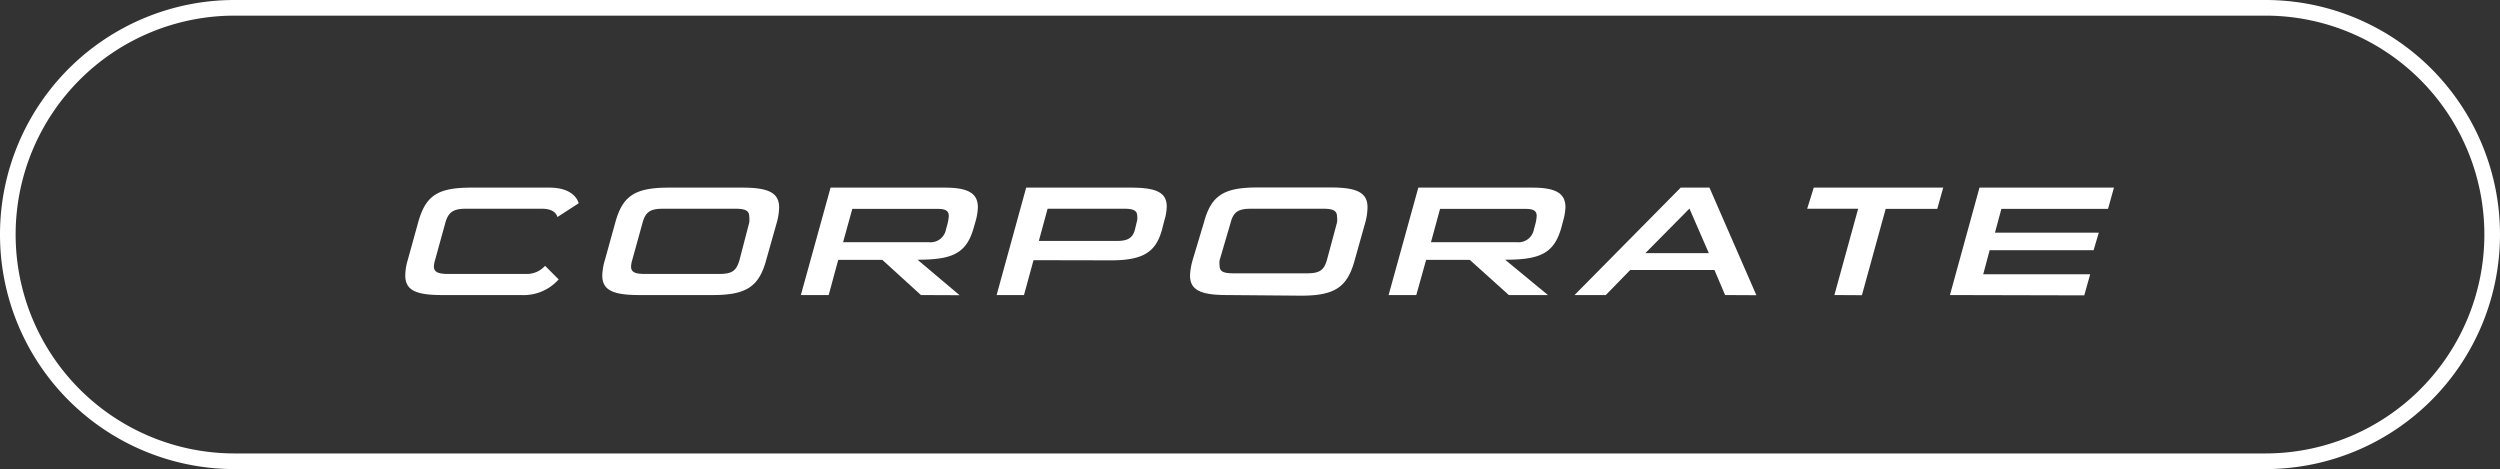
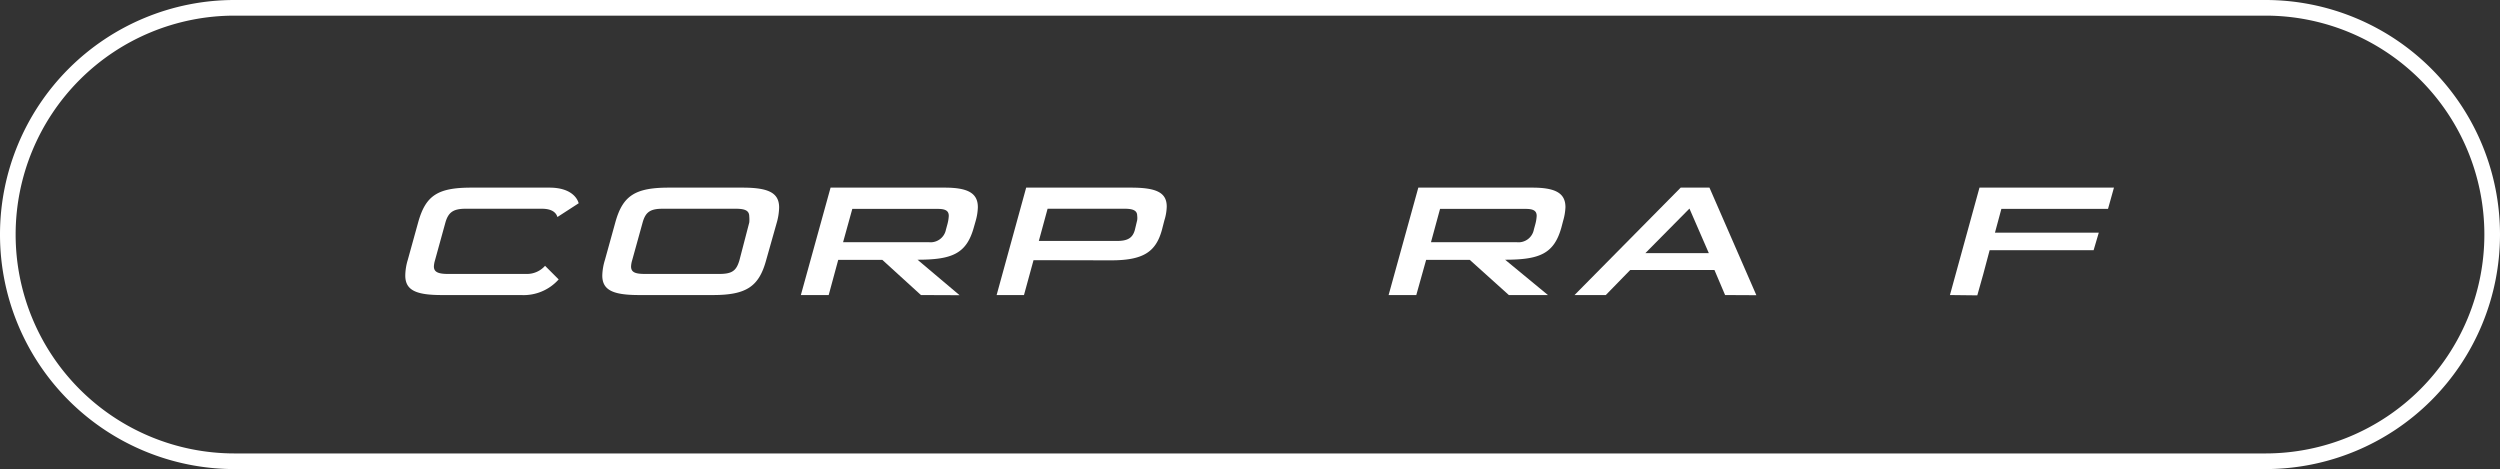
<svg xmlns="http://www.w3.org/2000/svg" viewBox="0 0 159.89 30">
  <rect x="0" y="0" width="159.89" height="30" fill="#333333" stroke="none" />
  <g fill="#fff">
    <path d="m28.25 18.87c-1.65 0-2.33-.31-2.33-1.25a3.6 3.6 0 0 1 .16-1l.67-2.42c.48-1.7 1.25-2.2 3.39-2.2h5c1.33 0 1.77.63 1.87 1l-1.36.88c-.08-.27-.33-.53-1-.53h-4.87c-.78 0-1.1.22-1.29.87l-.67 2.43a1.61 1.61 0 0 0 -.07.39c0 .32.21.48.89.48h5a1.55 1.55 0 0 0 1.22-.52l.87.87a3 3 0 0 1 -2.41 1z" />
    <path d="m40.87 18.87c-1.68 0-2.35-.32-2.35-1.25a3.66 3.66 0 0 1 .17-1l.67-2.42c.47-1.67 1.24-2.2 3.41-2.2h4.72c1.66 0 2.34.33 2.34 1.27a3.83 3.83 0 0 1 -.16 1l-.67 2.37c-.46 1.69-1.27 2.23-3.4 2.23zm7.05-4.64a2 2 0 0 0 0-.38c0-.38-.26-.5-.87-.5h-4.66c-.79 0-1.1.2-1.29.88l-.67 2.42a1.61 1.61 0 0 0 -.07.39c0 .37.26.48.89.48h4.75c.81 0 1.09-.19 1.29-.87z" />
    <path d="m58.9 18.87-2.47-2.25h-2.82l-.61 2.25h-1.78l1.9-6.87h7.3c1.48 0 2.12.35 2.12 1.25a3.53 3.53 0 0 1 -.14.88l-.12.42c-.47 1.68-1.39 2.06-3.6 2.06l2.69 2.27zm1.69-4.52a2.52 2.52 0 0 0 .09-.54c0-.3-.17-.45-.69-.45h-5.48l-.59 2.13h5.49a1 1 0 0 0 1.09-.81z" />
    <path d="m66.1 16.64-.61 2.23h-1.75l1.89-6.87h6.71c1.61 0 2.28.31 2.28 1.21a3.17 3.17 0 0 1 -.15.88l-.16.62c-.39 1.41-1.2 1.94-3.25 1.94zm6.63-2.56a1 1 0 0 0 0-.28c0-.33-.25-.45-.8-.45h-4.93l-.56 2.06h5c.71 0 1-.21 1.14-.7z" />
-     <path d="m78.46 18.87c-1.67 0-2.35-.32-2.35-1.25a4.11 4.11 0 0 1 .17-1l.72-2.4c.46-1.69 1.23-2.23 3.4-2.23h4.72c1.67 0 2.34.33 2.34 1.27a3.76 3.76 0 0 1 -.15 1l-.68 2.42c-.47 1.69-1.27 2.23-3.41 2.23zm7.05-4.64a1.42 1.42 0 0 0 0-.38c0-.38-.26-.5-.87-.5h-4.64c-.8 0-1.11.2-1.29.88l-.71 2.42a1.55 1.55 0 0 0 0 .35c0 .37.26.48.88.48h4.71c.8 0 1.09-.19 1.28-.87z" />
    <path d="m96.5 18.87-2.5-2.25h-2.79l-.63 2.25h-1.77l1.9-6.87h7.29c1.48 0 2.12.35 2.12 1.25a3.6 3.6 0 0 1 -.15.88l-.11.42c-.47 1.68-1.39 2.06-3.6 2.06l2.74 2.26zm1.69-4.52a2.52 2.52 0 0 0 .09-.54c0-.3-.17-.45-.69-.45h-5.49l-.58 2.13h5.48a1 1 0 0 0 1.1-.81z" />
    <path d="m110.33 18.87-.68-1.6h-5.39l-1.56 1.6h-2l6.79-6.87h1.84l3 6.88zm-2.28-5.53-2.82 2.85h4.06z" />
-     <path d="m117.32 18.87 1.52-5.52h-3.26l.42-1.35h8.28l-.38 1.36h-3.3l-1.52 5.52z" />
-     <path d="m124.71 18.87 1.89-6.87h8.6l-.38 1.36h-6.82l-.41 1.52h6.64l-.33 1.12h-6.65l-.41 1.54h6.84l-.38 1.35z" />
+     <path d="m124.71 18.87 1.89-6.87h8.6l-.38 1.36h-6.82l-.41 1.52h6.64l-.33 1.12h-6.65l-.41 1.54l-.38 1.35z" />
    <path d="m144.89 1a14 14 0 0 1 0 28h-129.89a14 14 0 0 1 0-28zm0-1h-129.89a15 15 0 0 0 0 30h129.89a15 15 0 0 0 0-30z" />
  </g>
</svg>